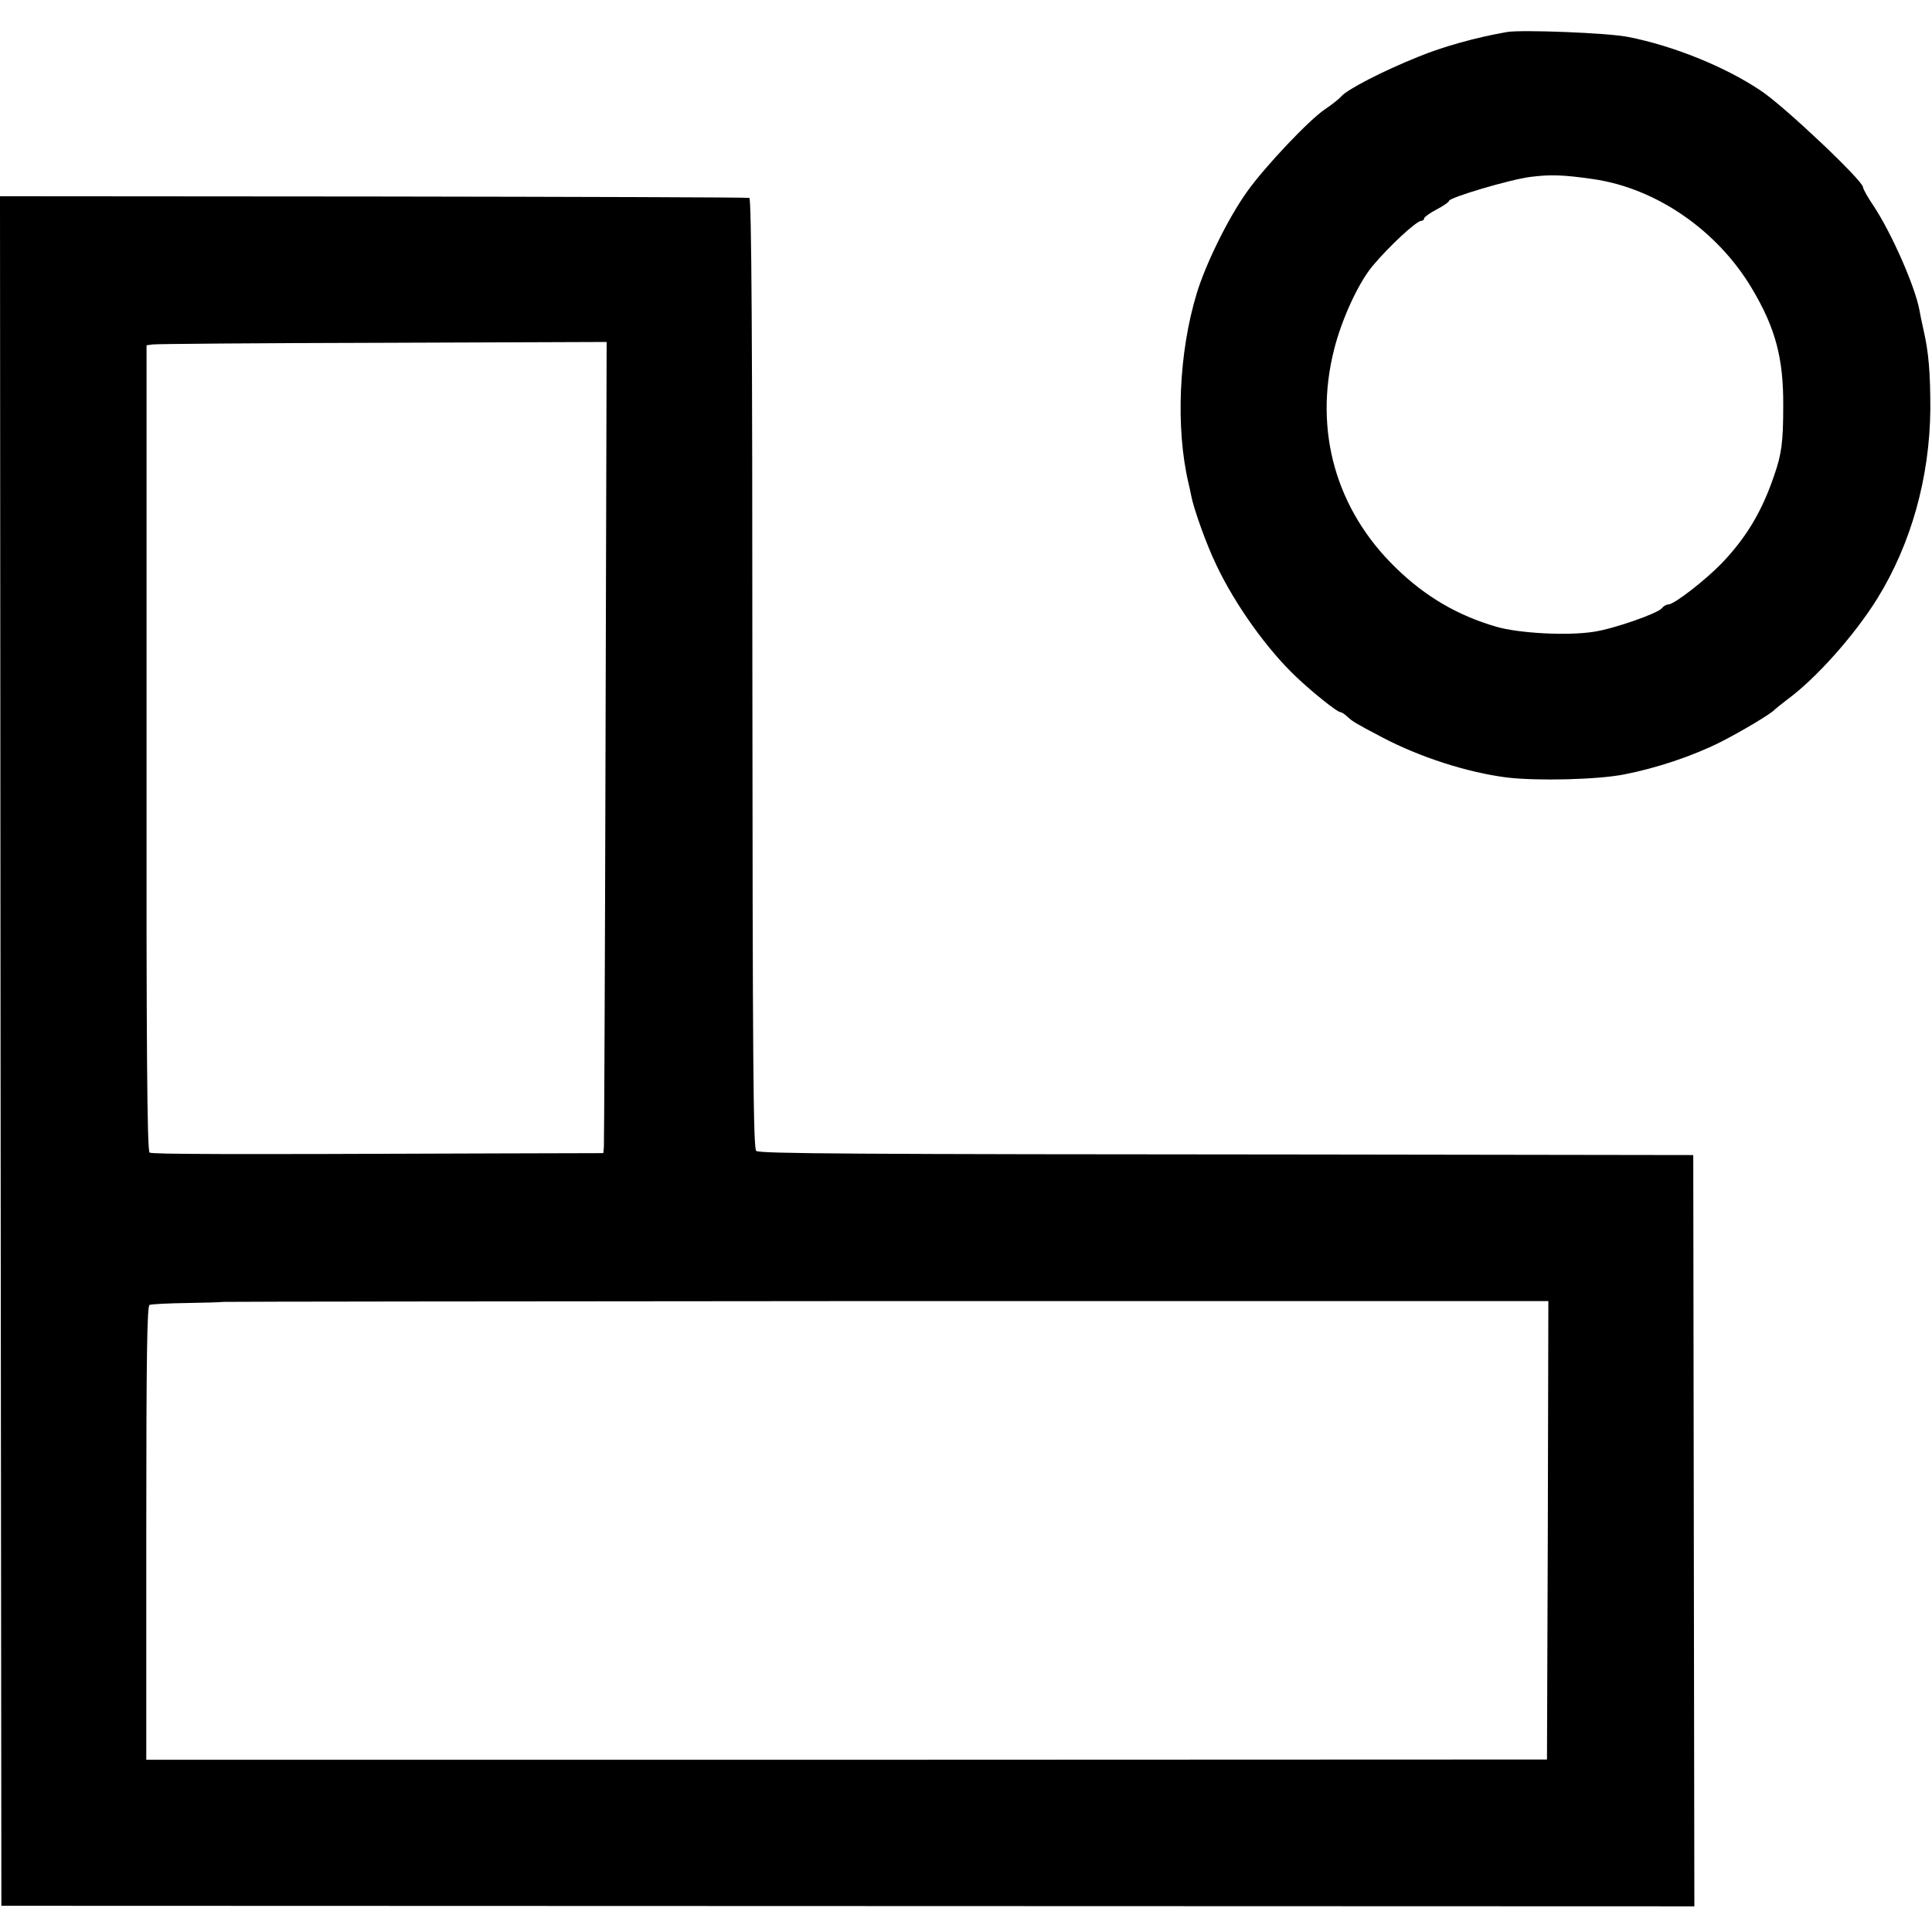
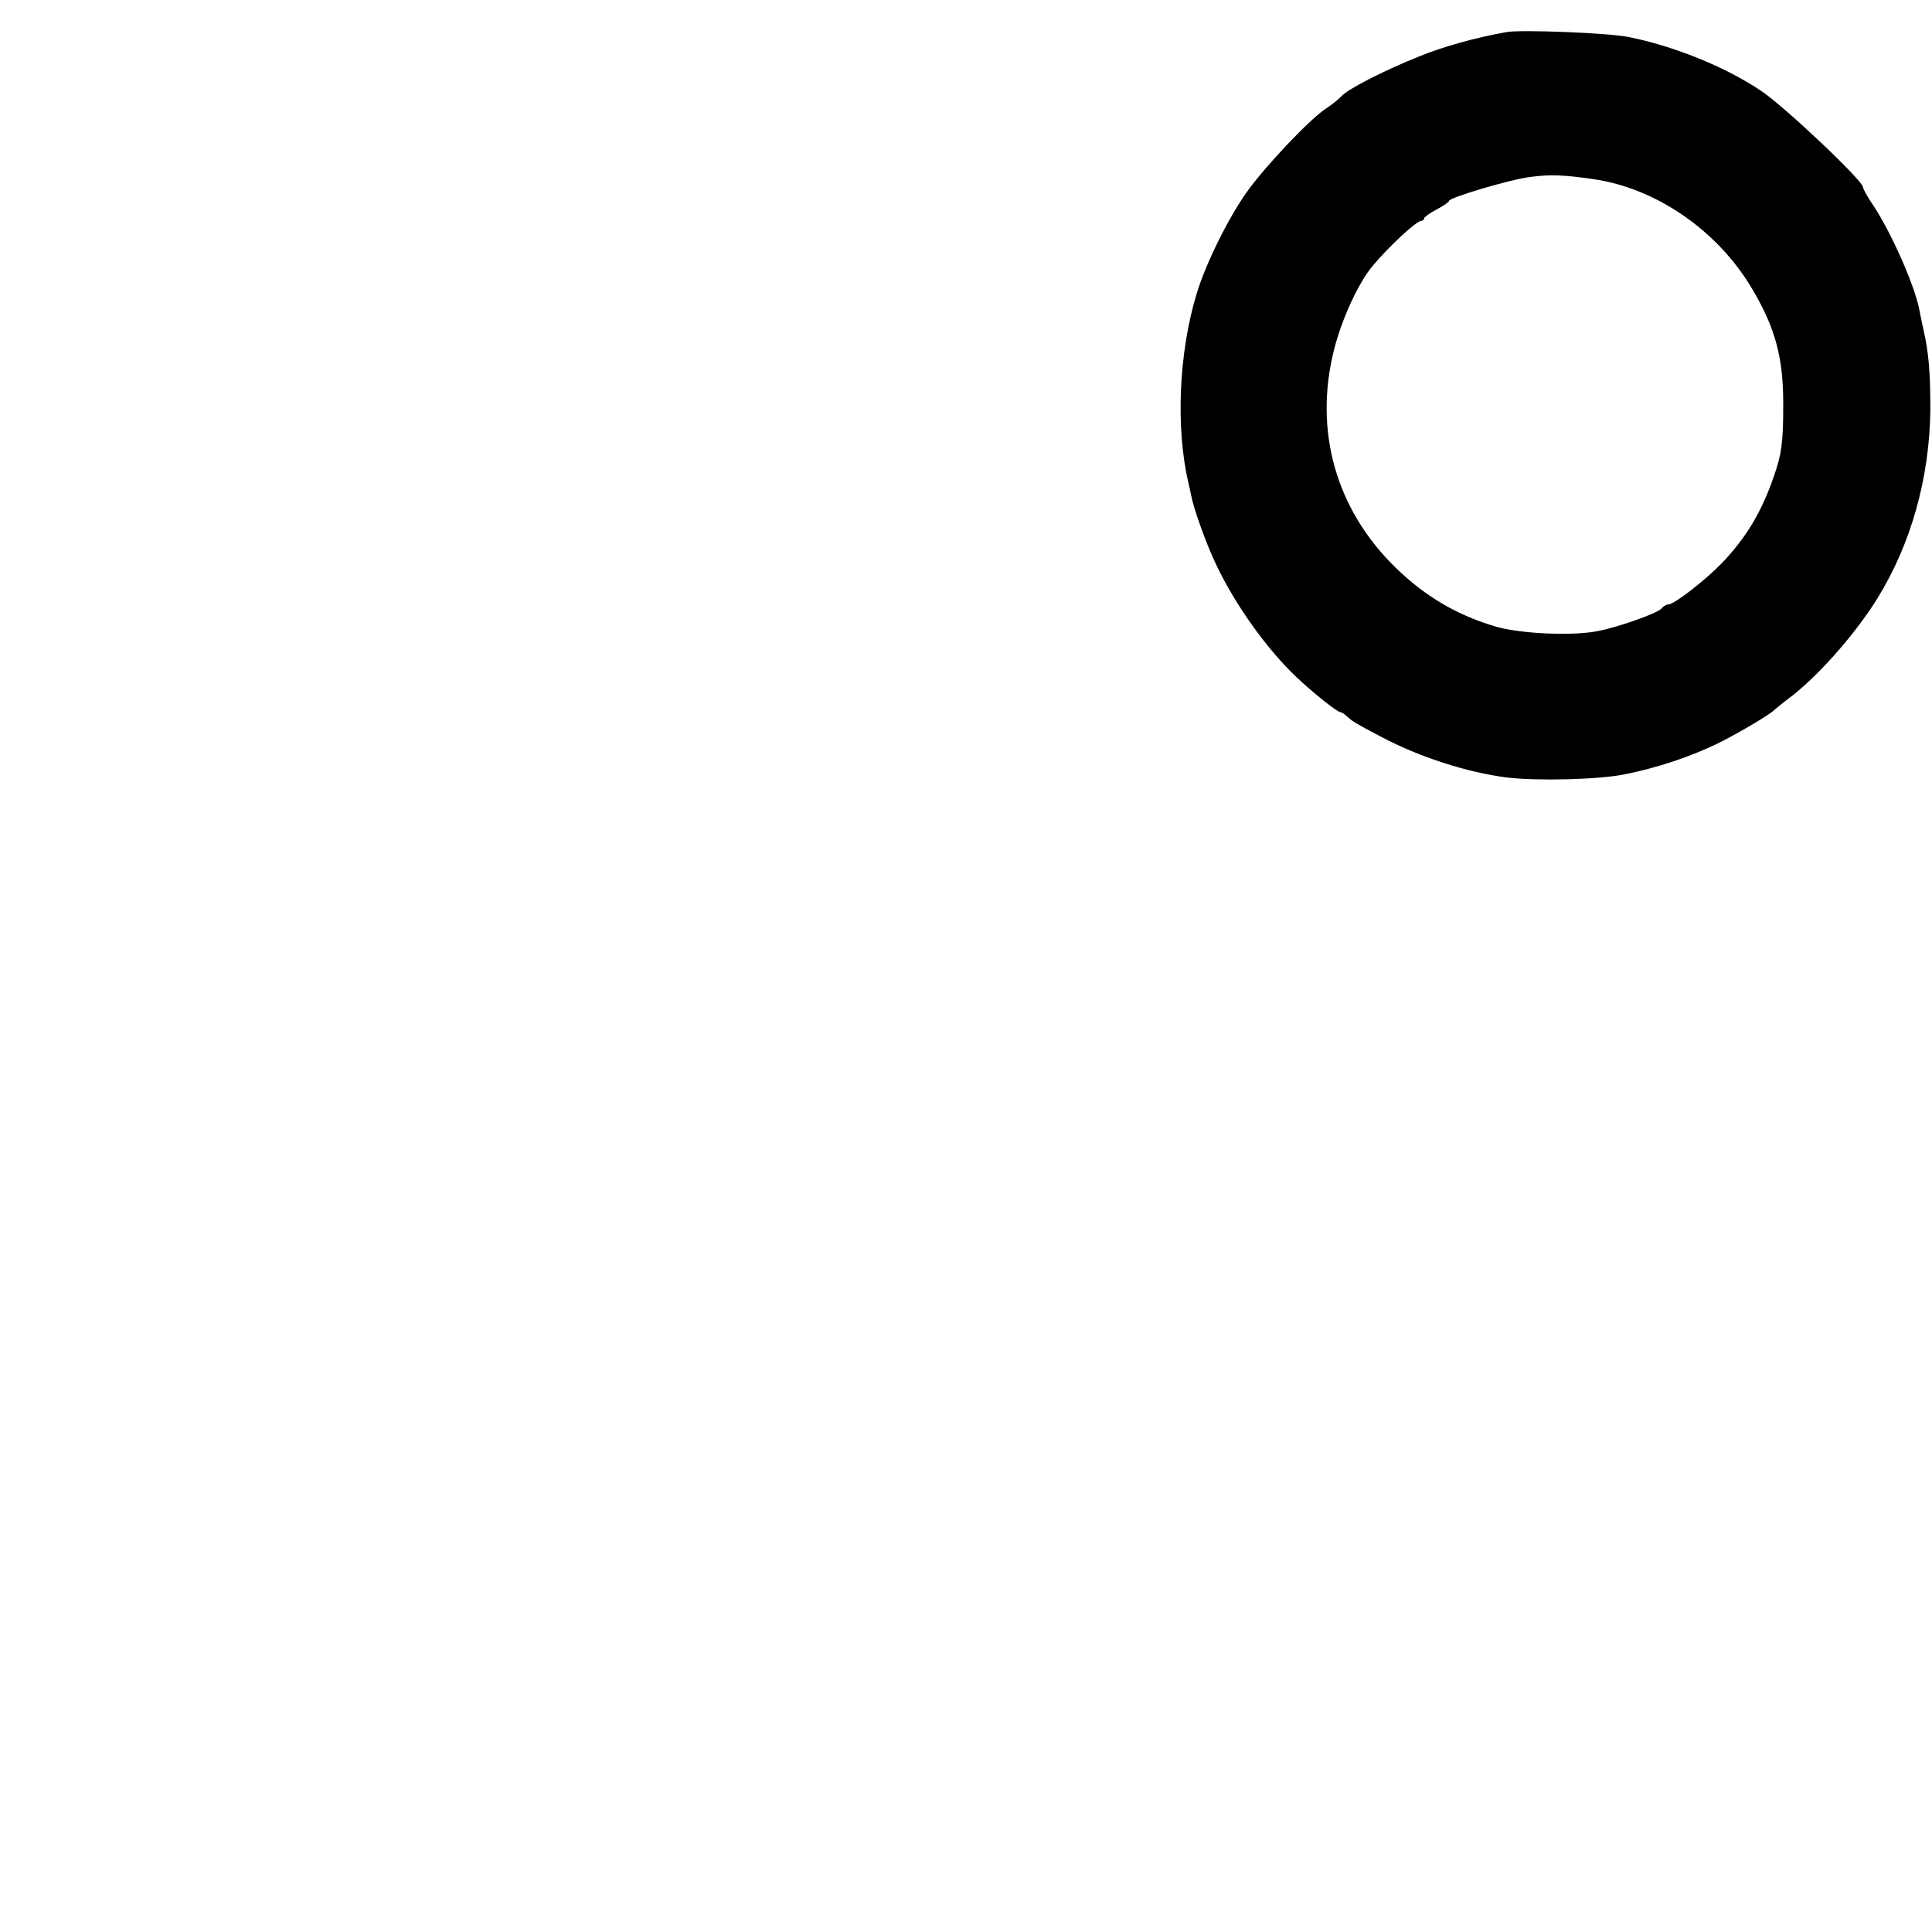
<svg xmlns="http://www.w3.org/2000/svg" version="1.0" width="700pt" height="700pt" viewBox="0 0 700 700" preserveAspectRatio="xMidYMid meet">
  <g transform="translate(0,700) scale(0.1,-0.1)" fill="#000000" stroke="none">
    <path d="M5460 6884 c-114 -20 -232 -53 -322 -90 -127 -51 -257 -118 -278 -143 -8 -9 -34 -30 -58 -46 -58 -38 -222 -212 -284 -300 -68 -95 -150 -262 -182 -368 -65 -213 -77 -487 -30 -687 3 -14 8 -34 10 -46 9 -48 56 -179 91 -251 69 -146 186 -308 290 -406 60 -57 148 -127 159 -127 4 0 16 -7 26 -17 20 -18 28 -23 125 -74 136 -72 310 -128 453 -146 108 -13 327 -8 424 11 118 23 247 66 349 117 77 39 186 104 197 118 3 3 23 19 45 36 105 77 243 232 326 365 123 198 191 440 193 689 0 131 -6 205 -25 287 -6 27 -13 60 -15 73 -17 87 -101 277 -165 374 -22 32 -39 63 -39 69 0 23 -287 295 -371 350 -128 86 -316 162 -479 194 -72 15 -388 27 -440 18z m313 -533 c228 -33 450 -186 575 -397 85 -143 114 -252 113 -424 0 -132 -6 -176 -33 -253 -44 -130 -101 -225 -190 -318 -58 -60 -172 -149 -193 -149 -7 0 -18 -6 -24 -14 -16 -19 -173 -74 -246 -85 -94 -15 -269 -6 -353 18 -141 41 -257 109 -364 213 -218 211 -299 498 -224 793 28 110 87 238 138 300 59 71 160 165 178 165 5 0 10 4 10 9 0 4 20 19 45 32 25 13 45 27 45 31 0 12 222 78 295 87 71 9 118 8 228 -8z" />
-     <path d="M2 3192 l3 -3097 3067 -1 3067 -1 -2 1361 -2 1361 -1360 2 c-1716 1 -2020 3 -2035 13 -11 7 -13 347 -14 1729 0 1189 -3 1722 -11 1724 -5 2 -619 4 -1363 5 l-1352 1 2 -3097z m2192 1121 c-2 -796 -5 -1458 -6 -1469 l-2 -22 -375 -1 c-1020 -4 -1259 -3 -1269 3 -9 5 -12 395 -11 1466 l0 1459 22 3 c12 2 387 5 833 6 l812 3 -4 -1448z m3414 -2857 l-3 -831 -2537 -1 -2538 0 0 822 c0 650 3 823 12 826 7 3 69 6 138 7 69 1 126 3 127 4 1 1 1082 2 2402 3 l2401 0 -2 -830z" />
  </g>
</svg>